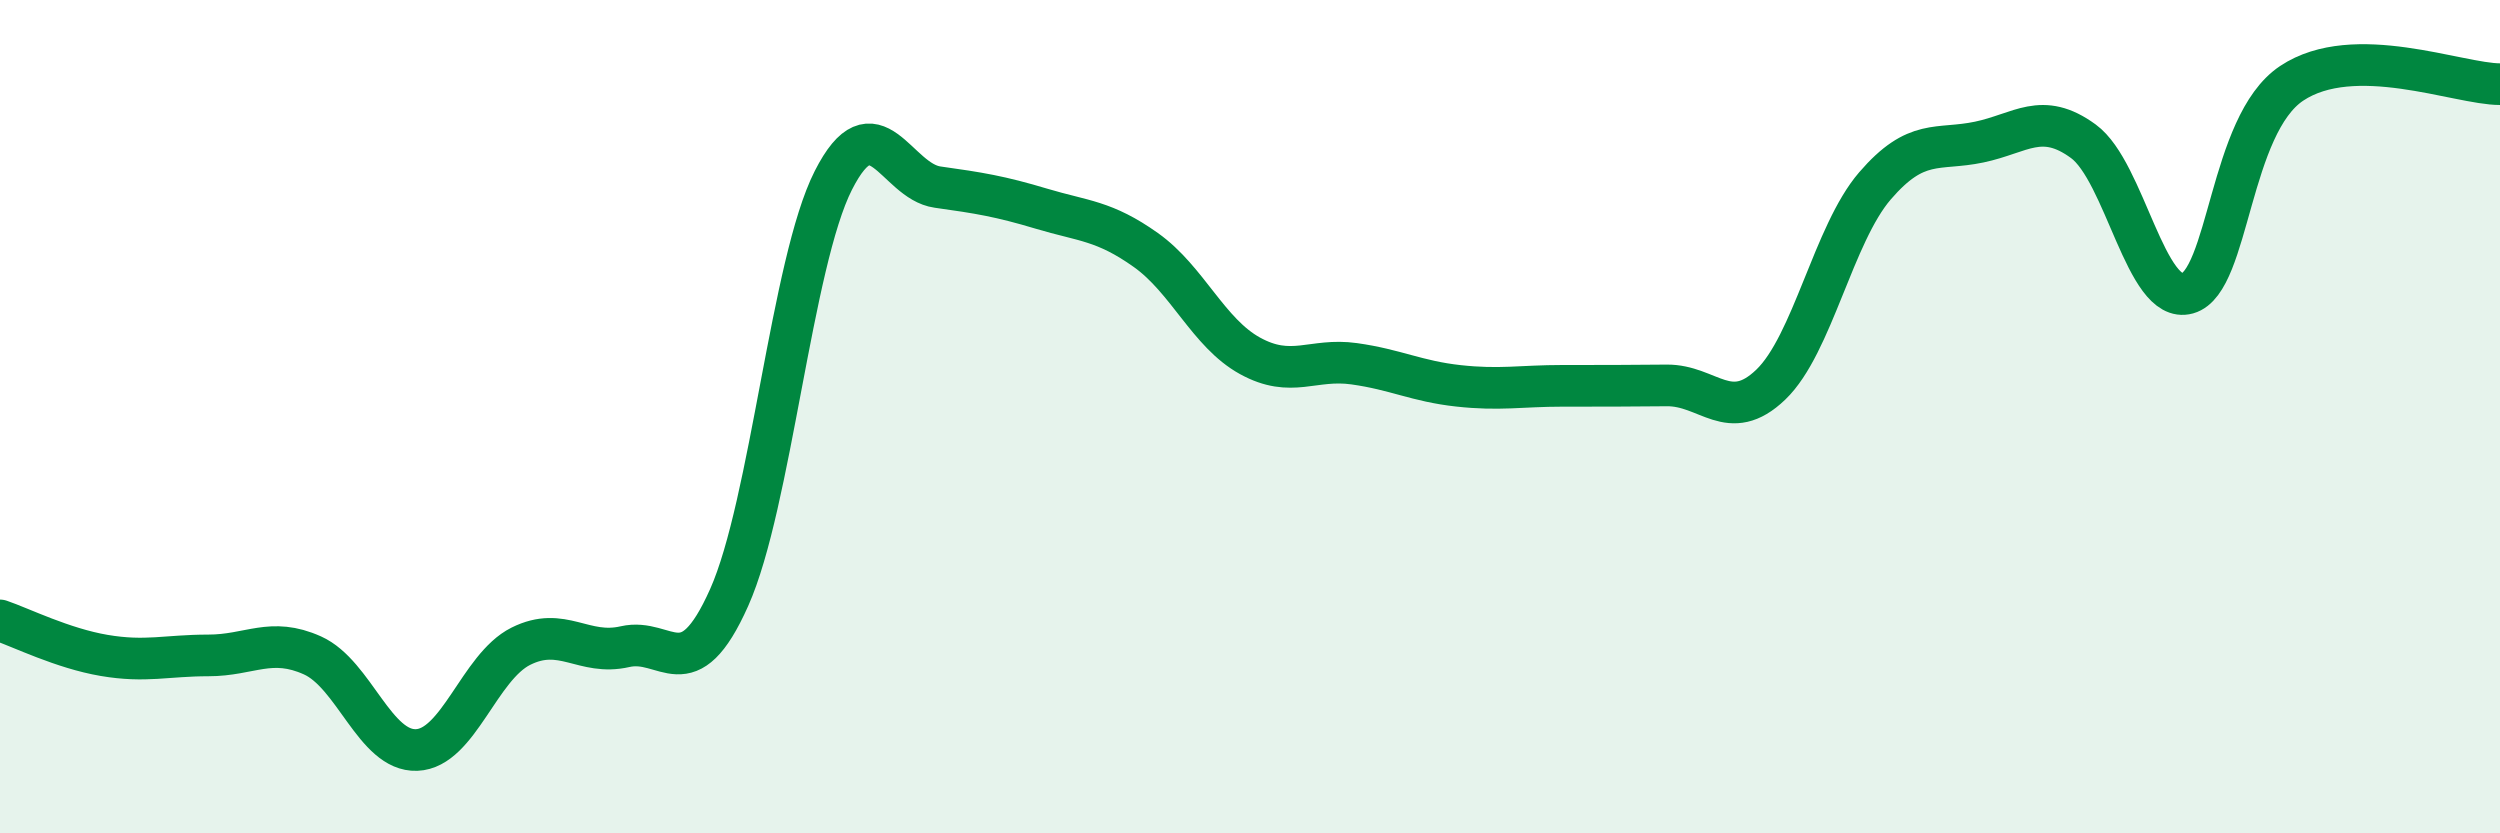
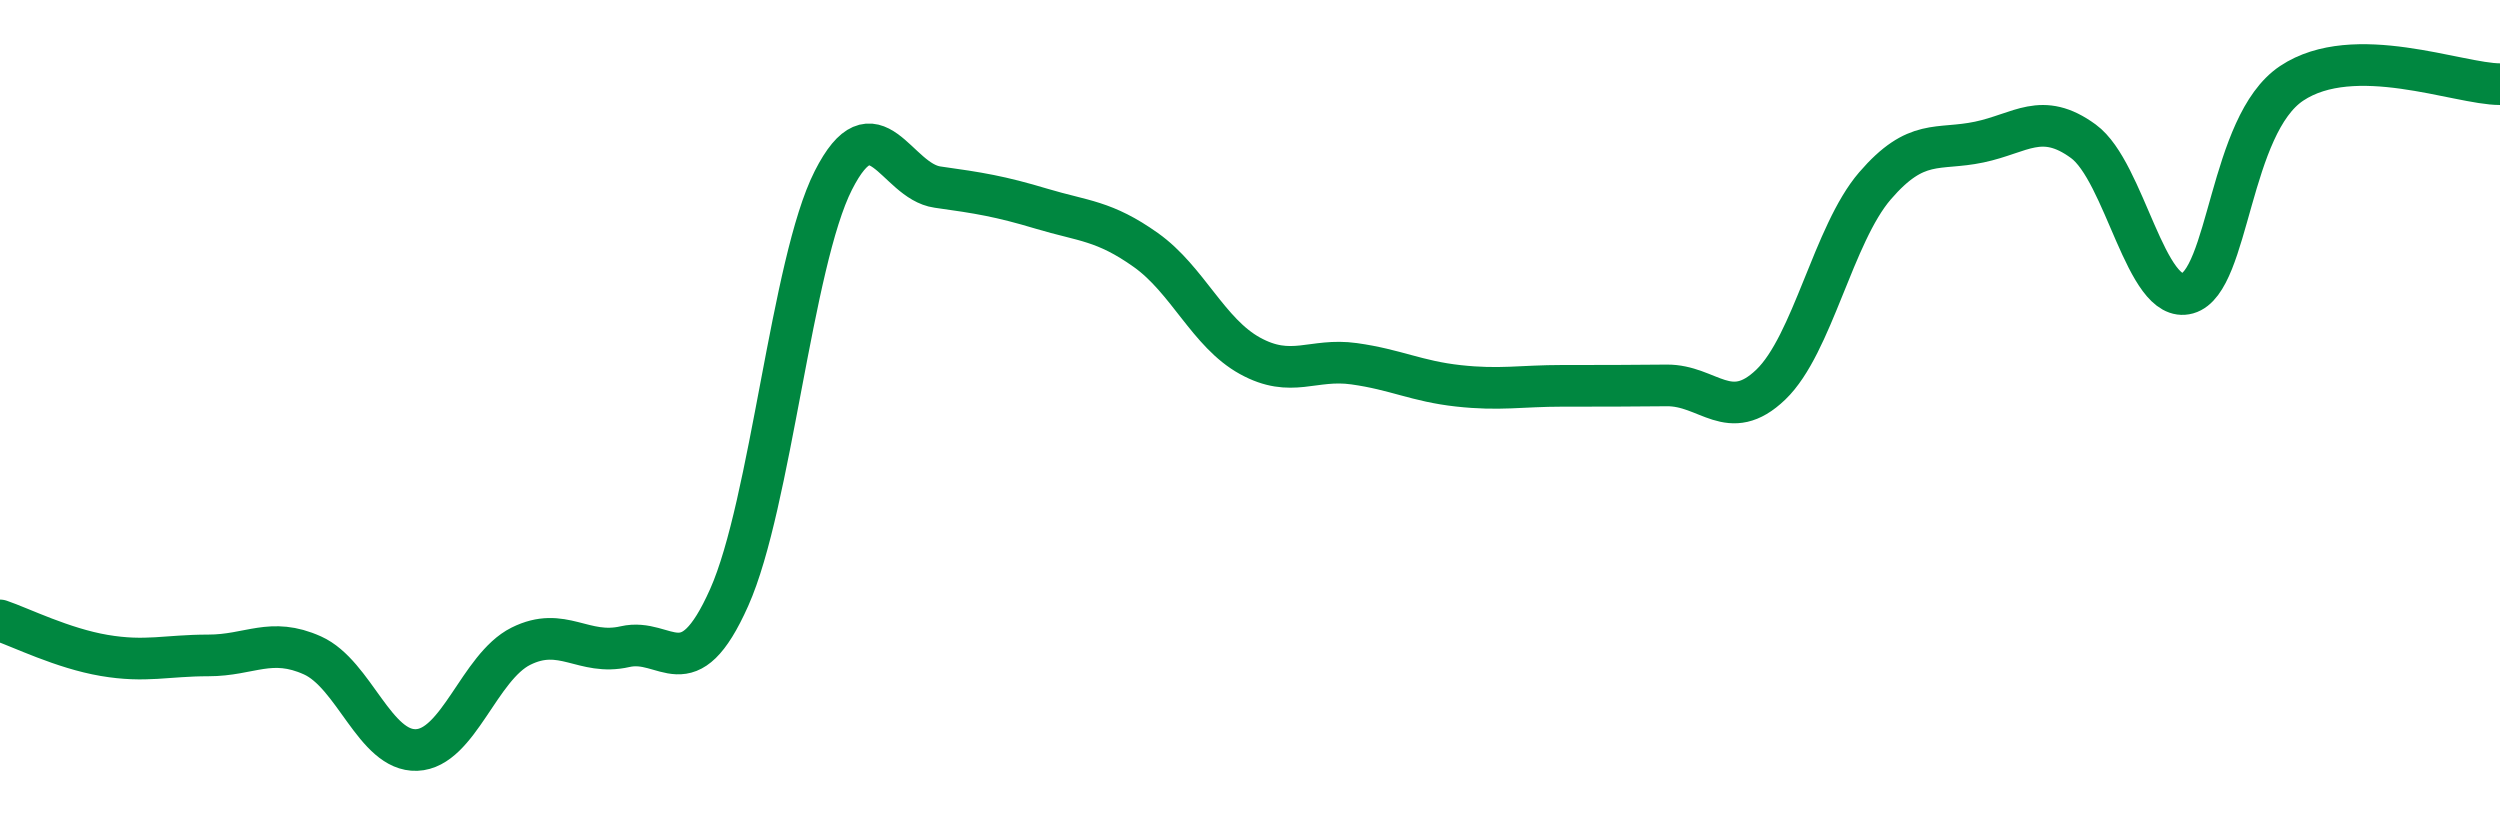
<svg xmlns="http://www.w3.org/2000/svg" width="60" height="20" viewBox="0 0 60 20">
-   <path d="M 0,14.89 C 0.5,15.06 1.5,15.56 2.5,15.73 C 3.5,15.9 4,15.73 5,15.73 C 6,15.73 6.5,15.28 7.5,15.73 C 8.5,16.18 9,18.04 10,18 C 11,17.96 11.5,16.01 12.5,15.51 C 13.5,15.01 14,15.75 15,15.52 C 16,15.29 16.5,16.58 17.5,14.34 C 18.5,12.1 19,6.3 20,4.33 C 21,2.36 21.5,4.35 22.5,4.49 C 23.5,4.63 24,4.71 25,5.01 C 26,5.31 26.5,5.29 27.5,6 C 28.5,6.71 29,7.99 30,8.54 C 31,9.09 31.5,8.59 32.5,8.73 C 33.5,8.87 34,9.15 35,9.26 C 36,9.37 36.5,9.26 37.5,9.26 C 38.5,9.26 39,9.26 40,9.25 C 41,9.24 41.5,10.19 42.5,9.23 C 43.5,8.27 44,5.62 45,4.46 C 46,3.3 46.5,3.62 47.5,3.41 C 48.5,3.2 49,2.66 50,3.39 C 51,4.12 51.5,7.32 52.5,7.04 C 53.5,6.76 53.5,3 55,2 C 56.5,1 59,2.02 60,2.02L60 20L0 20Z" fill="#008740" opacity="0.1" stroke-linecap="round" stroke-linejoin="round" />
  <path d="M 0,14.89 C 0.5,15.06 1.5,15.56 2.5,15.73 C 3.5,15.9 4,15.73 5,15.73 C 6,15.73 6.5,15.28 7.5,15.73 C 8.5,16.18 9,18.04 10,18 C 11,17.96 11.5,16.01 12.5,15.51 C 13.5,15.01 14,15.75 15,15.52 C 16,15.29 16.5,16.58 17.5,14.34 C 18.5,12.1 19,6.3 20,4.33 C 21,2.36 21.5,4.35 22.5,4.49 C 23.5,4.63 24,4.71 25,5.01 C 26,5.31 26.5,5.29 27.5,6 C 28.5,6.71 29,7.99 30,8.54 C 31,9.09 31.5,8.59 32.5,8.73 C 33.5,8.87 34,9.15 35,9.26 C 36,9.37 36.5,9.26 37.5,9.26 C 38.5,9.26 39,9.26 40,9.25 C 41,9.24 41.5,10.19 42.5,9.23 C 43.5,8.27 44,5.62 45,4.46 C 46,3.3 46.5,3.62 47.5,3.41 C 48.5,3.2 49,2.66 50,3.39 C 51,4.12 51.5,7.32 52.5,7.04 C 53.5,6.76 53.5,3 55,2 C 56.5,1 59,2.02 60,2.02" stroke="#008740" stroke-width="1" fill="none" stroke-linecap="round" stroke-linejoin="round" />
</svg>